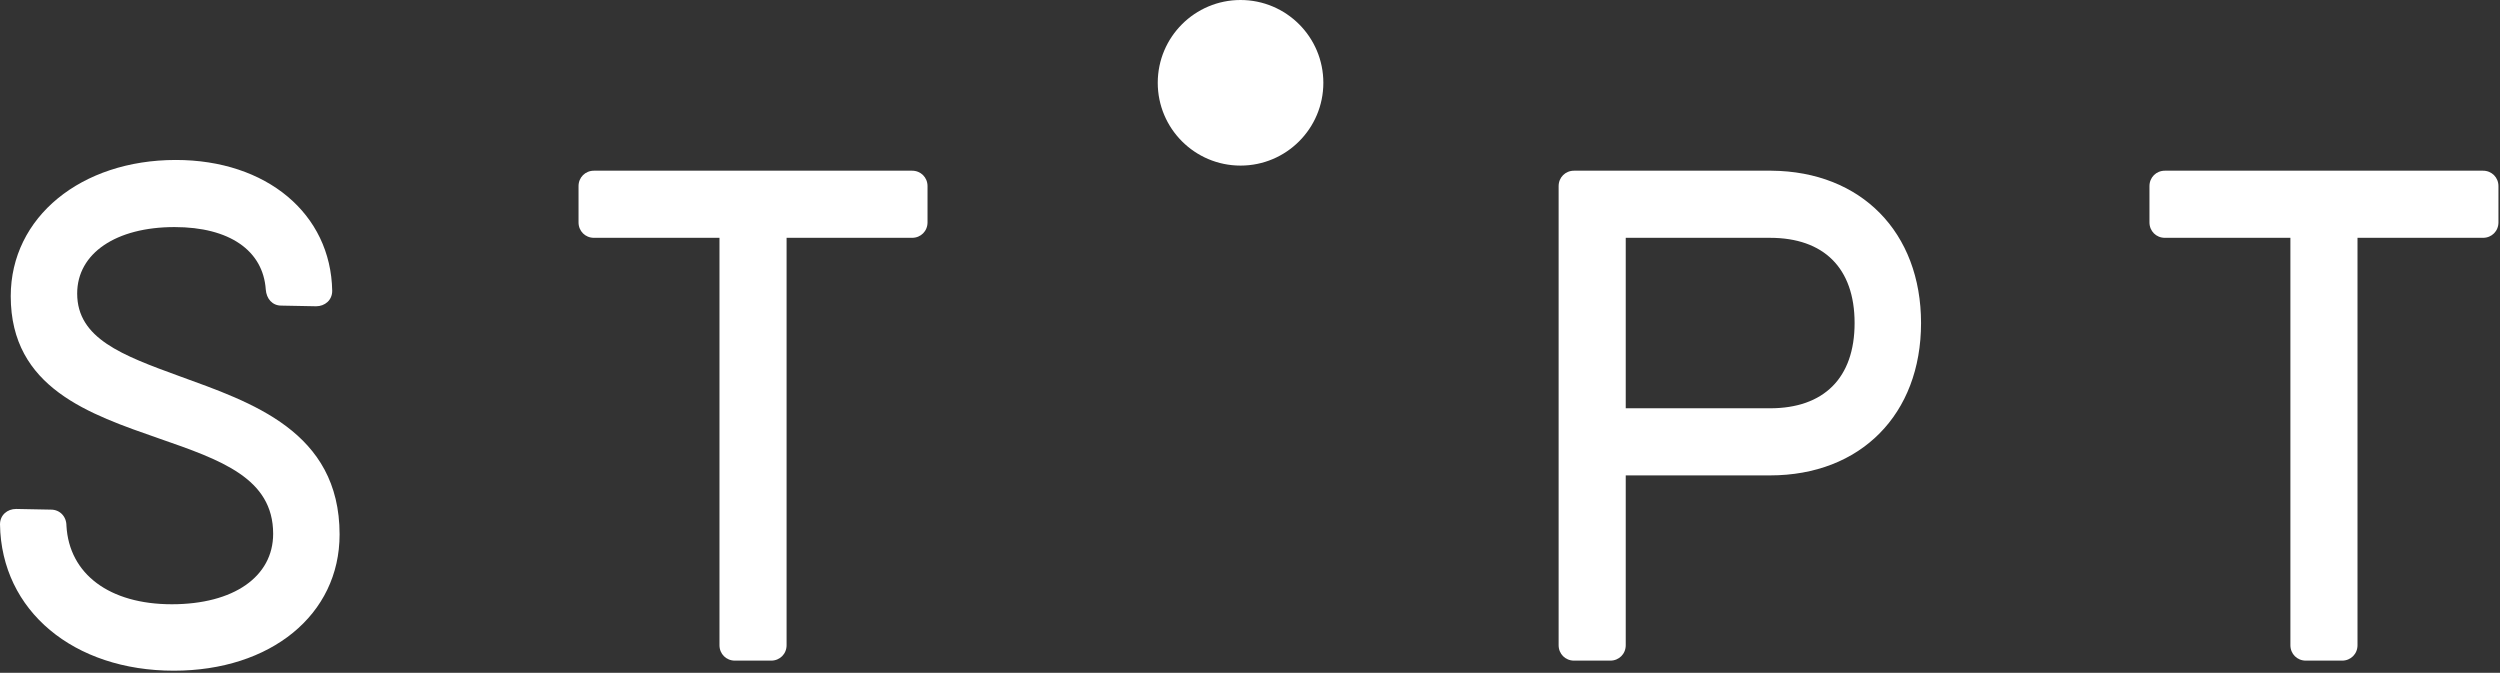
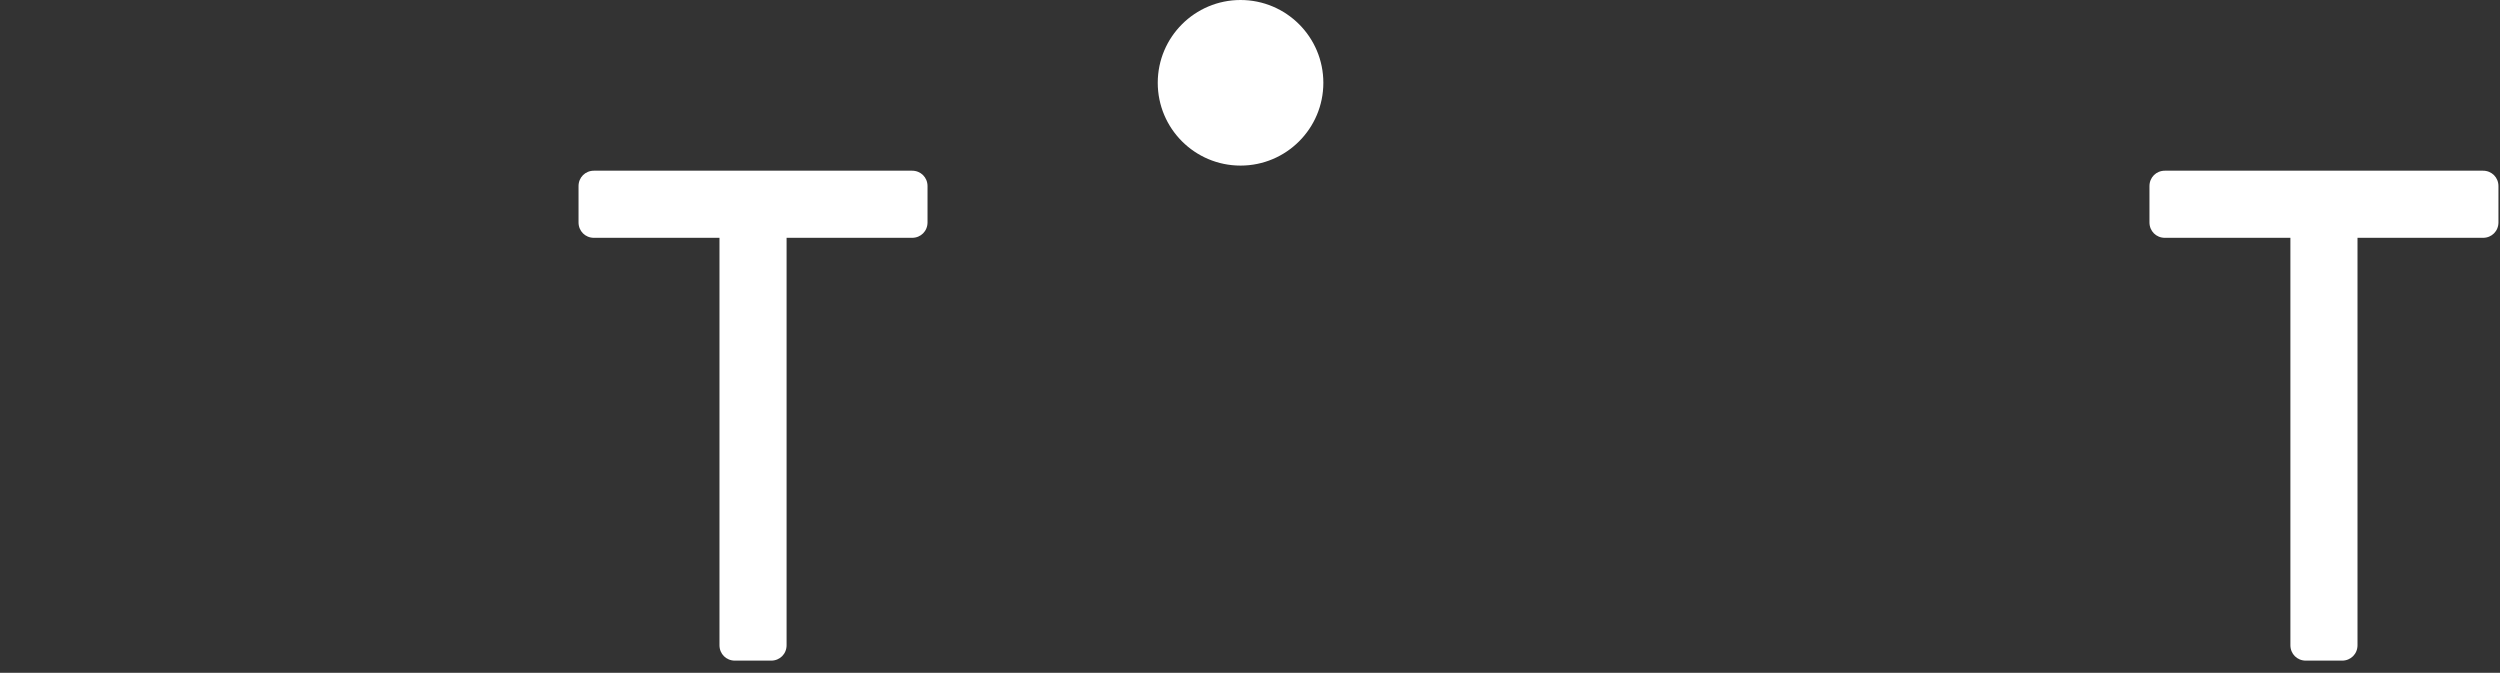
<svg xmlns="http://www.w3.org/2000/svg" width="353" height="95" viewBox="0 0 353 95" fill="none">
  <rect x="0" y="0" width="353" height="95" fill="#333333" stroke="none" />
-   <path d="M24.544 94.702C38.19 94.702 47.95 86.837 47.95 75.465C47.95 60.871 35.442 56.797 25.302 53.101C17.247 50.163 10.898 47.794 10.898 41.445C10.898 35.759 16.394 32.063 24.639 32.063C32.409 32.063 37.147 35.38 37.526 40.876C37.621 42.203 38.474 43.151 39.706 43.151L44.634 43.245C45.866 43.245 46.908 42.393 46.908 41.066C46.719 30.168 37.621 22.587 24.828 22.587C11.466 22.587 1.516 30.642 1.516 41.824C1.516 54.807 12.698 58.502 22.459 61.914C31.177 64.946 38.569 67.505 38.569 75.37C38.569 81.435 32.978 85.321 24.26 85.321C15.447 85.321 9.761 81.056 9.382 74.233C9.382 72.907 8.434 71.959 7.202 71.959L2.274 71.864C1.042 71.864 0 72.717 0 74.044C0.19 86.268 10.424 94.702 24.544 94.702Z" fill="white" />
  <path d="M103.769 93.281H108.887C110.119 93.281 111.066 92.333 111.066 91.101V33.58H128.787C130.019 33.58 130.967 32.632 130.967 31.4V26.283C130.967 25.051 130.019 24.103 128.787 24.103H83.869C82.637 24.103 81.689 25.051 81.689 26.283V31.4C81.689 32.632 82.637 33.58 83.869 33.58H101.59V91.101C101.59 92.333 102.538 93.281 103.769 93.281Z" fill="white" />
-   <path d="M222.258 93.281H227.375C228.607 93.281 229.554 92.333 229.554 91.101V67.126H249.929C262.722 67.126 271.251 58.502 271.251 45.614C271.251 32.821 262.817 24.198 250.118 24.103H222.258C221.026 24.103 220.078 25.051 220.078 26.283V91.101C220.078 92.333 221.026 93.281 222.258 93.281ZM229.554 57.65V33.58H249.929C257.51 33.58 261.869 37.844 261.869 45.614C261.869 53.385 257.51 57.65 249.929 57.65H229.554Z" fill="white" />
  <path d="M325.584 93.281H330.701C331.933 93.281 332.88 92.333 332.88 91.101V33.58H350.601C351.833 33.58 352.781 32.632 352.781 31.4V26.283C352.781 25.051 351.833 24.103 350.601 24.103H305.683C304.451 24.103 303.504 25.051 303.504 26.283V31.4C303.504 32.632 304.451 33.58 305.683 33.58H323.404V91.101C323.404 92.333 324.352 93.281 325.584 93.281Z" fill="white" />
  <path d="M186.857 11.691C186.857 18.148 181.622 23.382 175.166 23.382C168.709 23.382 163.474 18.148 163.474 11.691C163.474 5.234 168.709 0 175.166 0C181.622 0 186.857 5.234 186.857 11.691Z" fill="white" />
</svg>